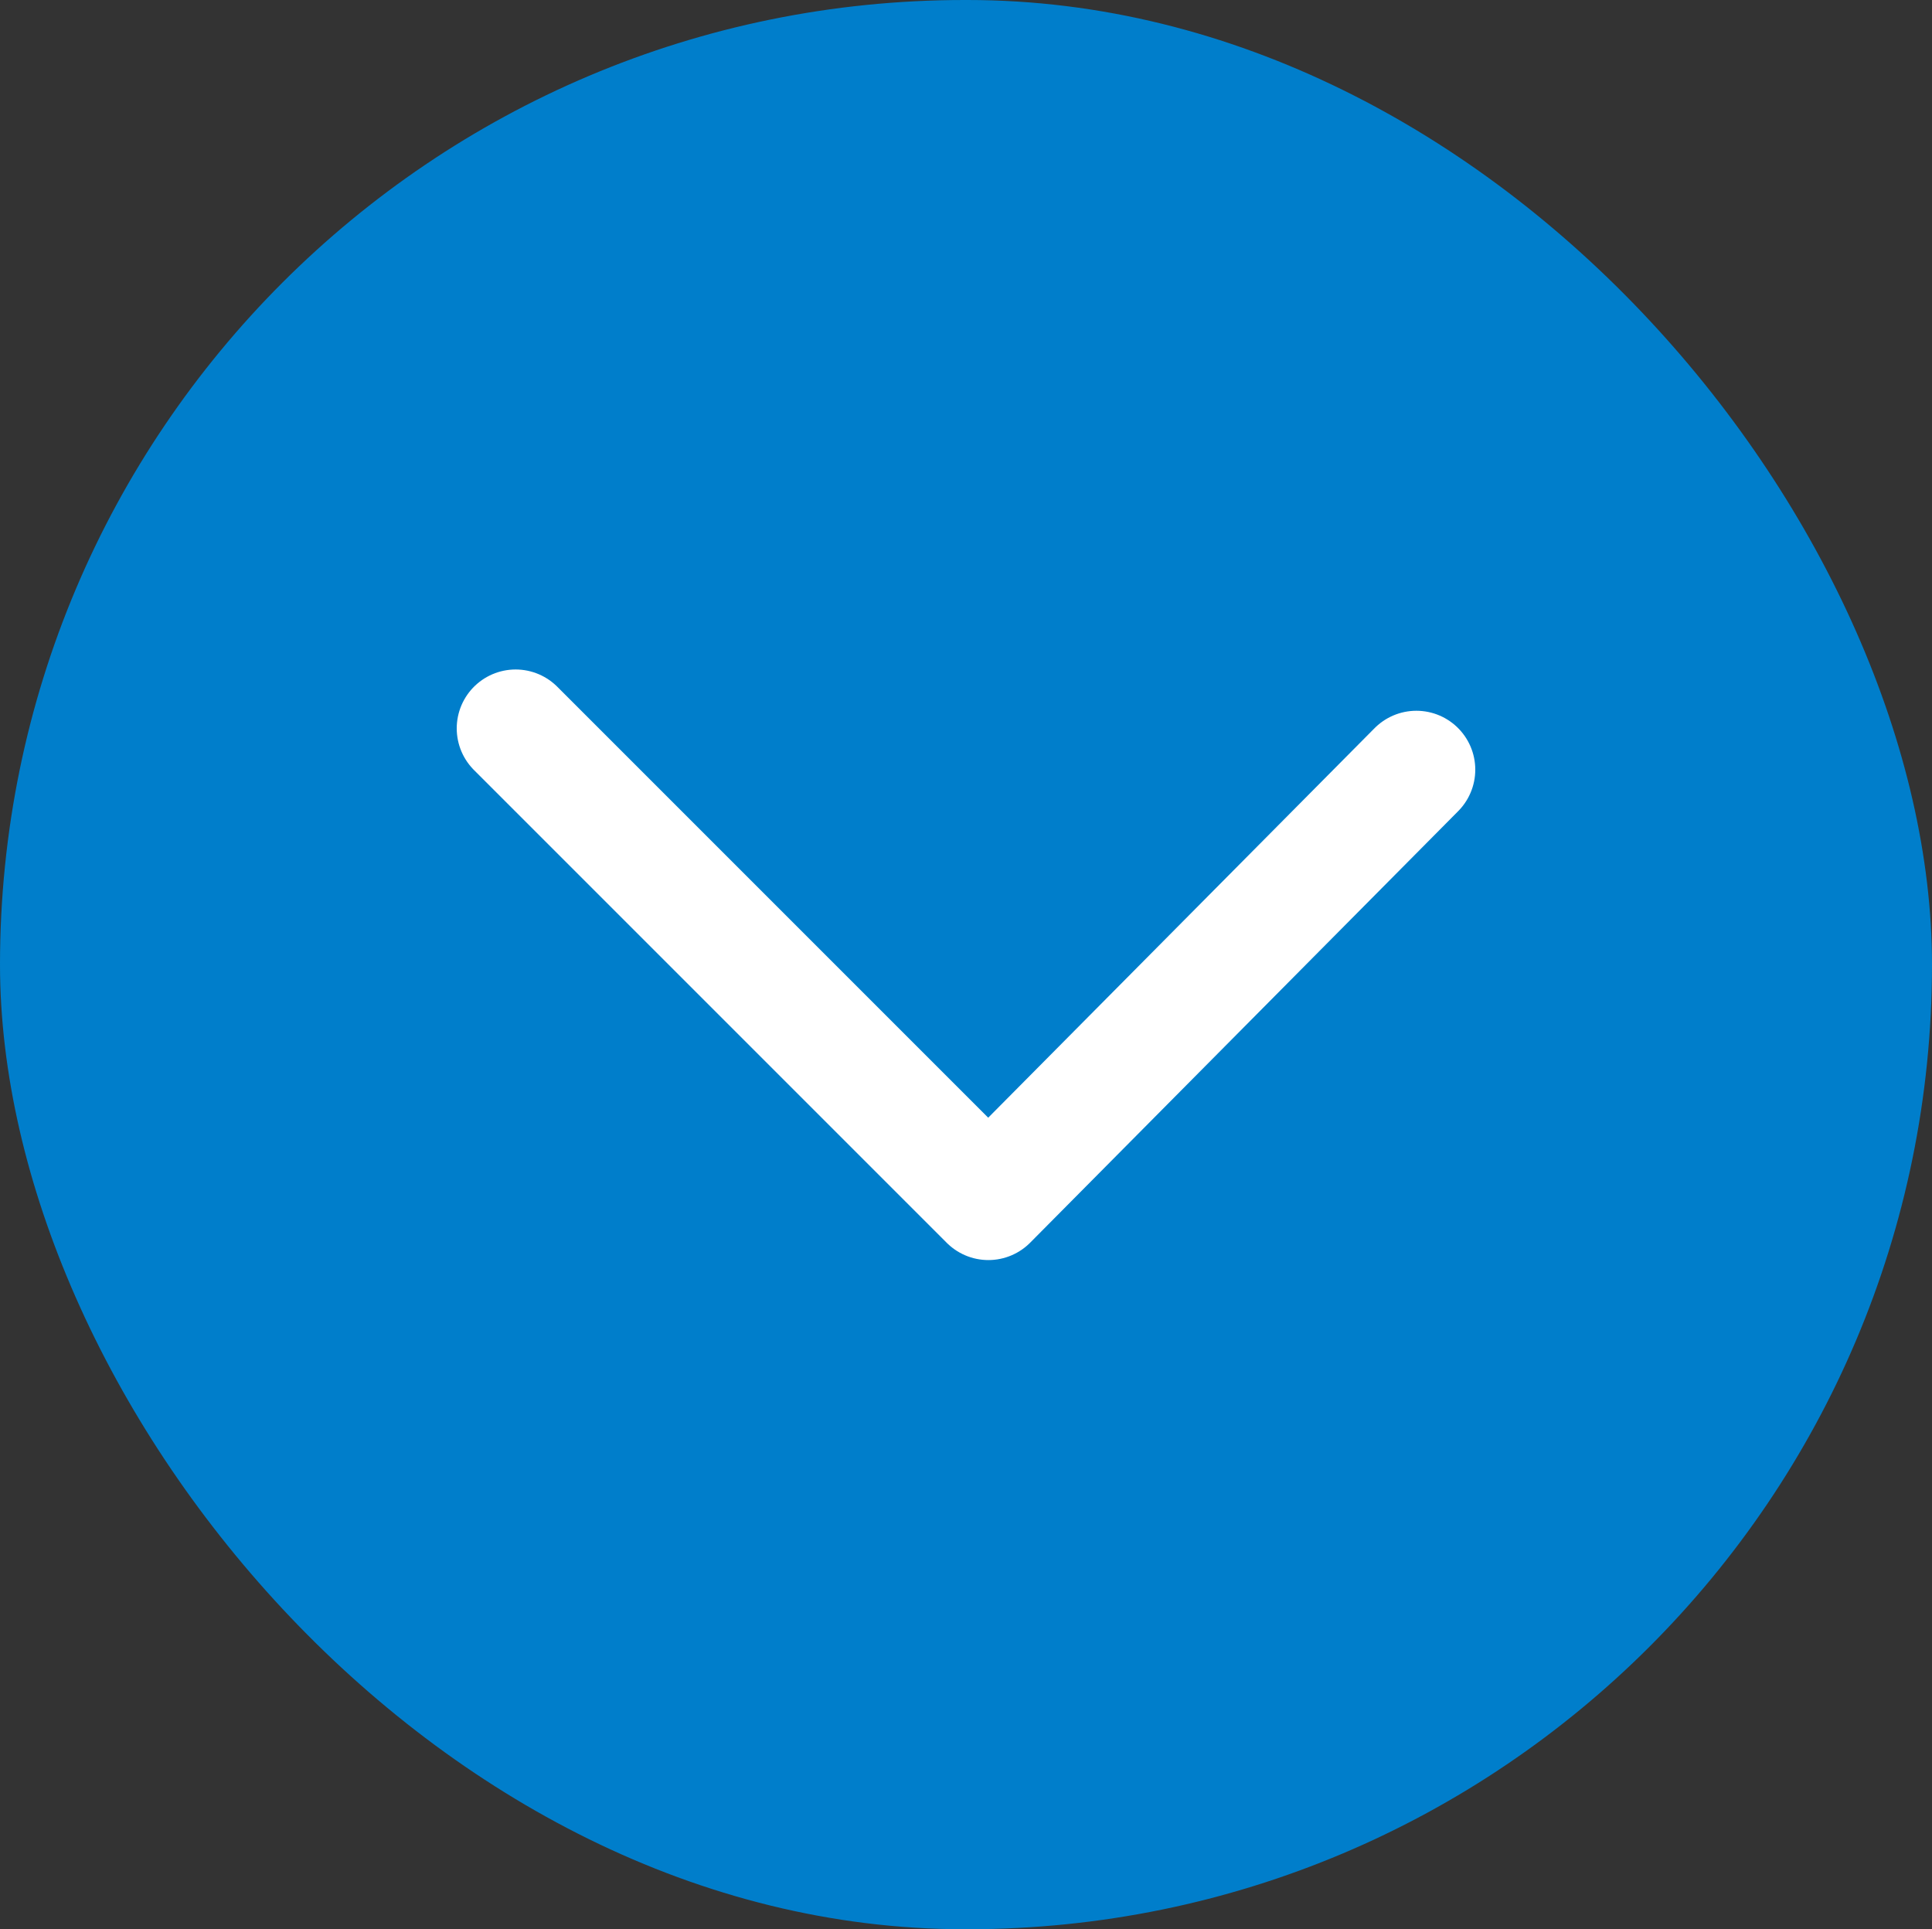
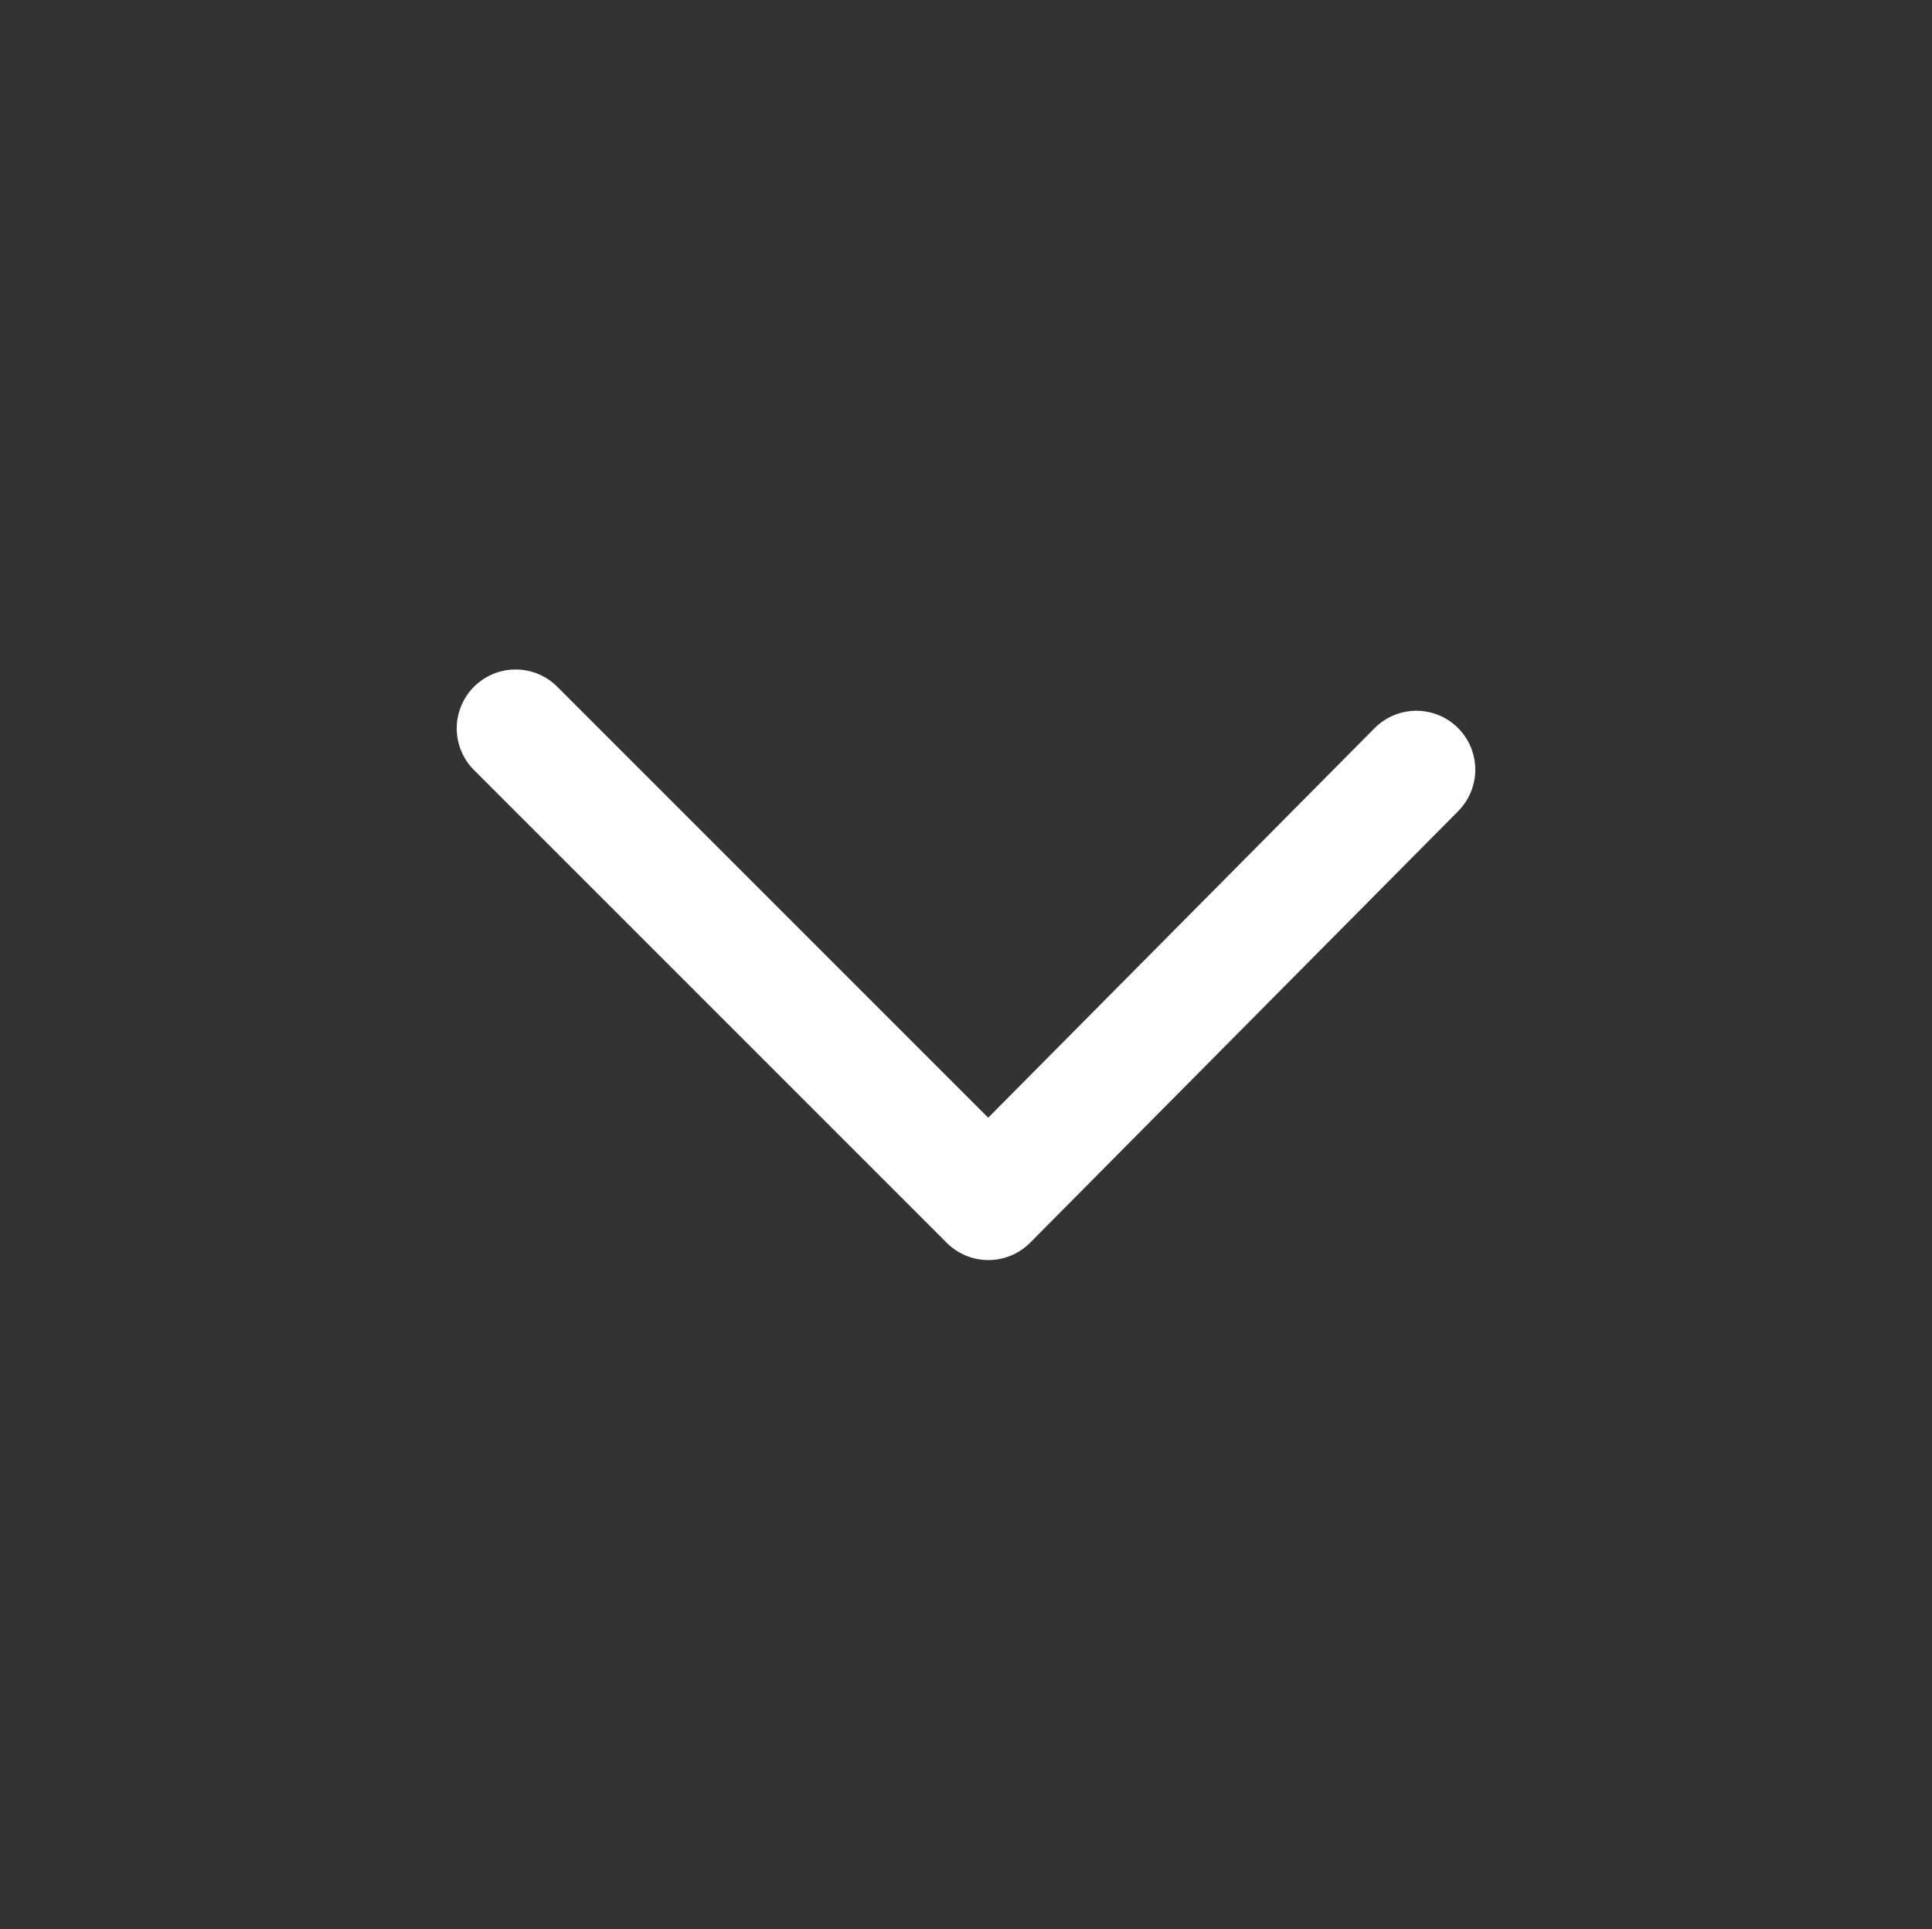
<svg xmlns="http://www.w3.org/2000/svg" width="60.85" height="60.76" viewBox="0 0 60.85 60.76">
  <rect x="0" y="0" width="60.85" height="60.76" fill="#333333" stroke="none" />
  <defs>
    <style>.a{fill:#007ecb;}.b{fill:none;stroke:#fff;stroke-linecap:round;stroke-linejoin:round;stroke-width:3.71px;}</style>
  </defs>
  <title>dropdown_circle</title>
-   <rect class="a" width="60.85" height="60.76" rx="30.38" ry="30.38" />
  <polyline class="b" points="44.61 24.24 31.13 37.83 16.24 22.94" />
</svg>